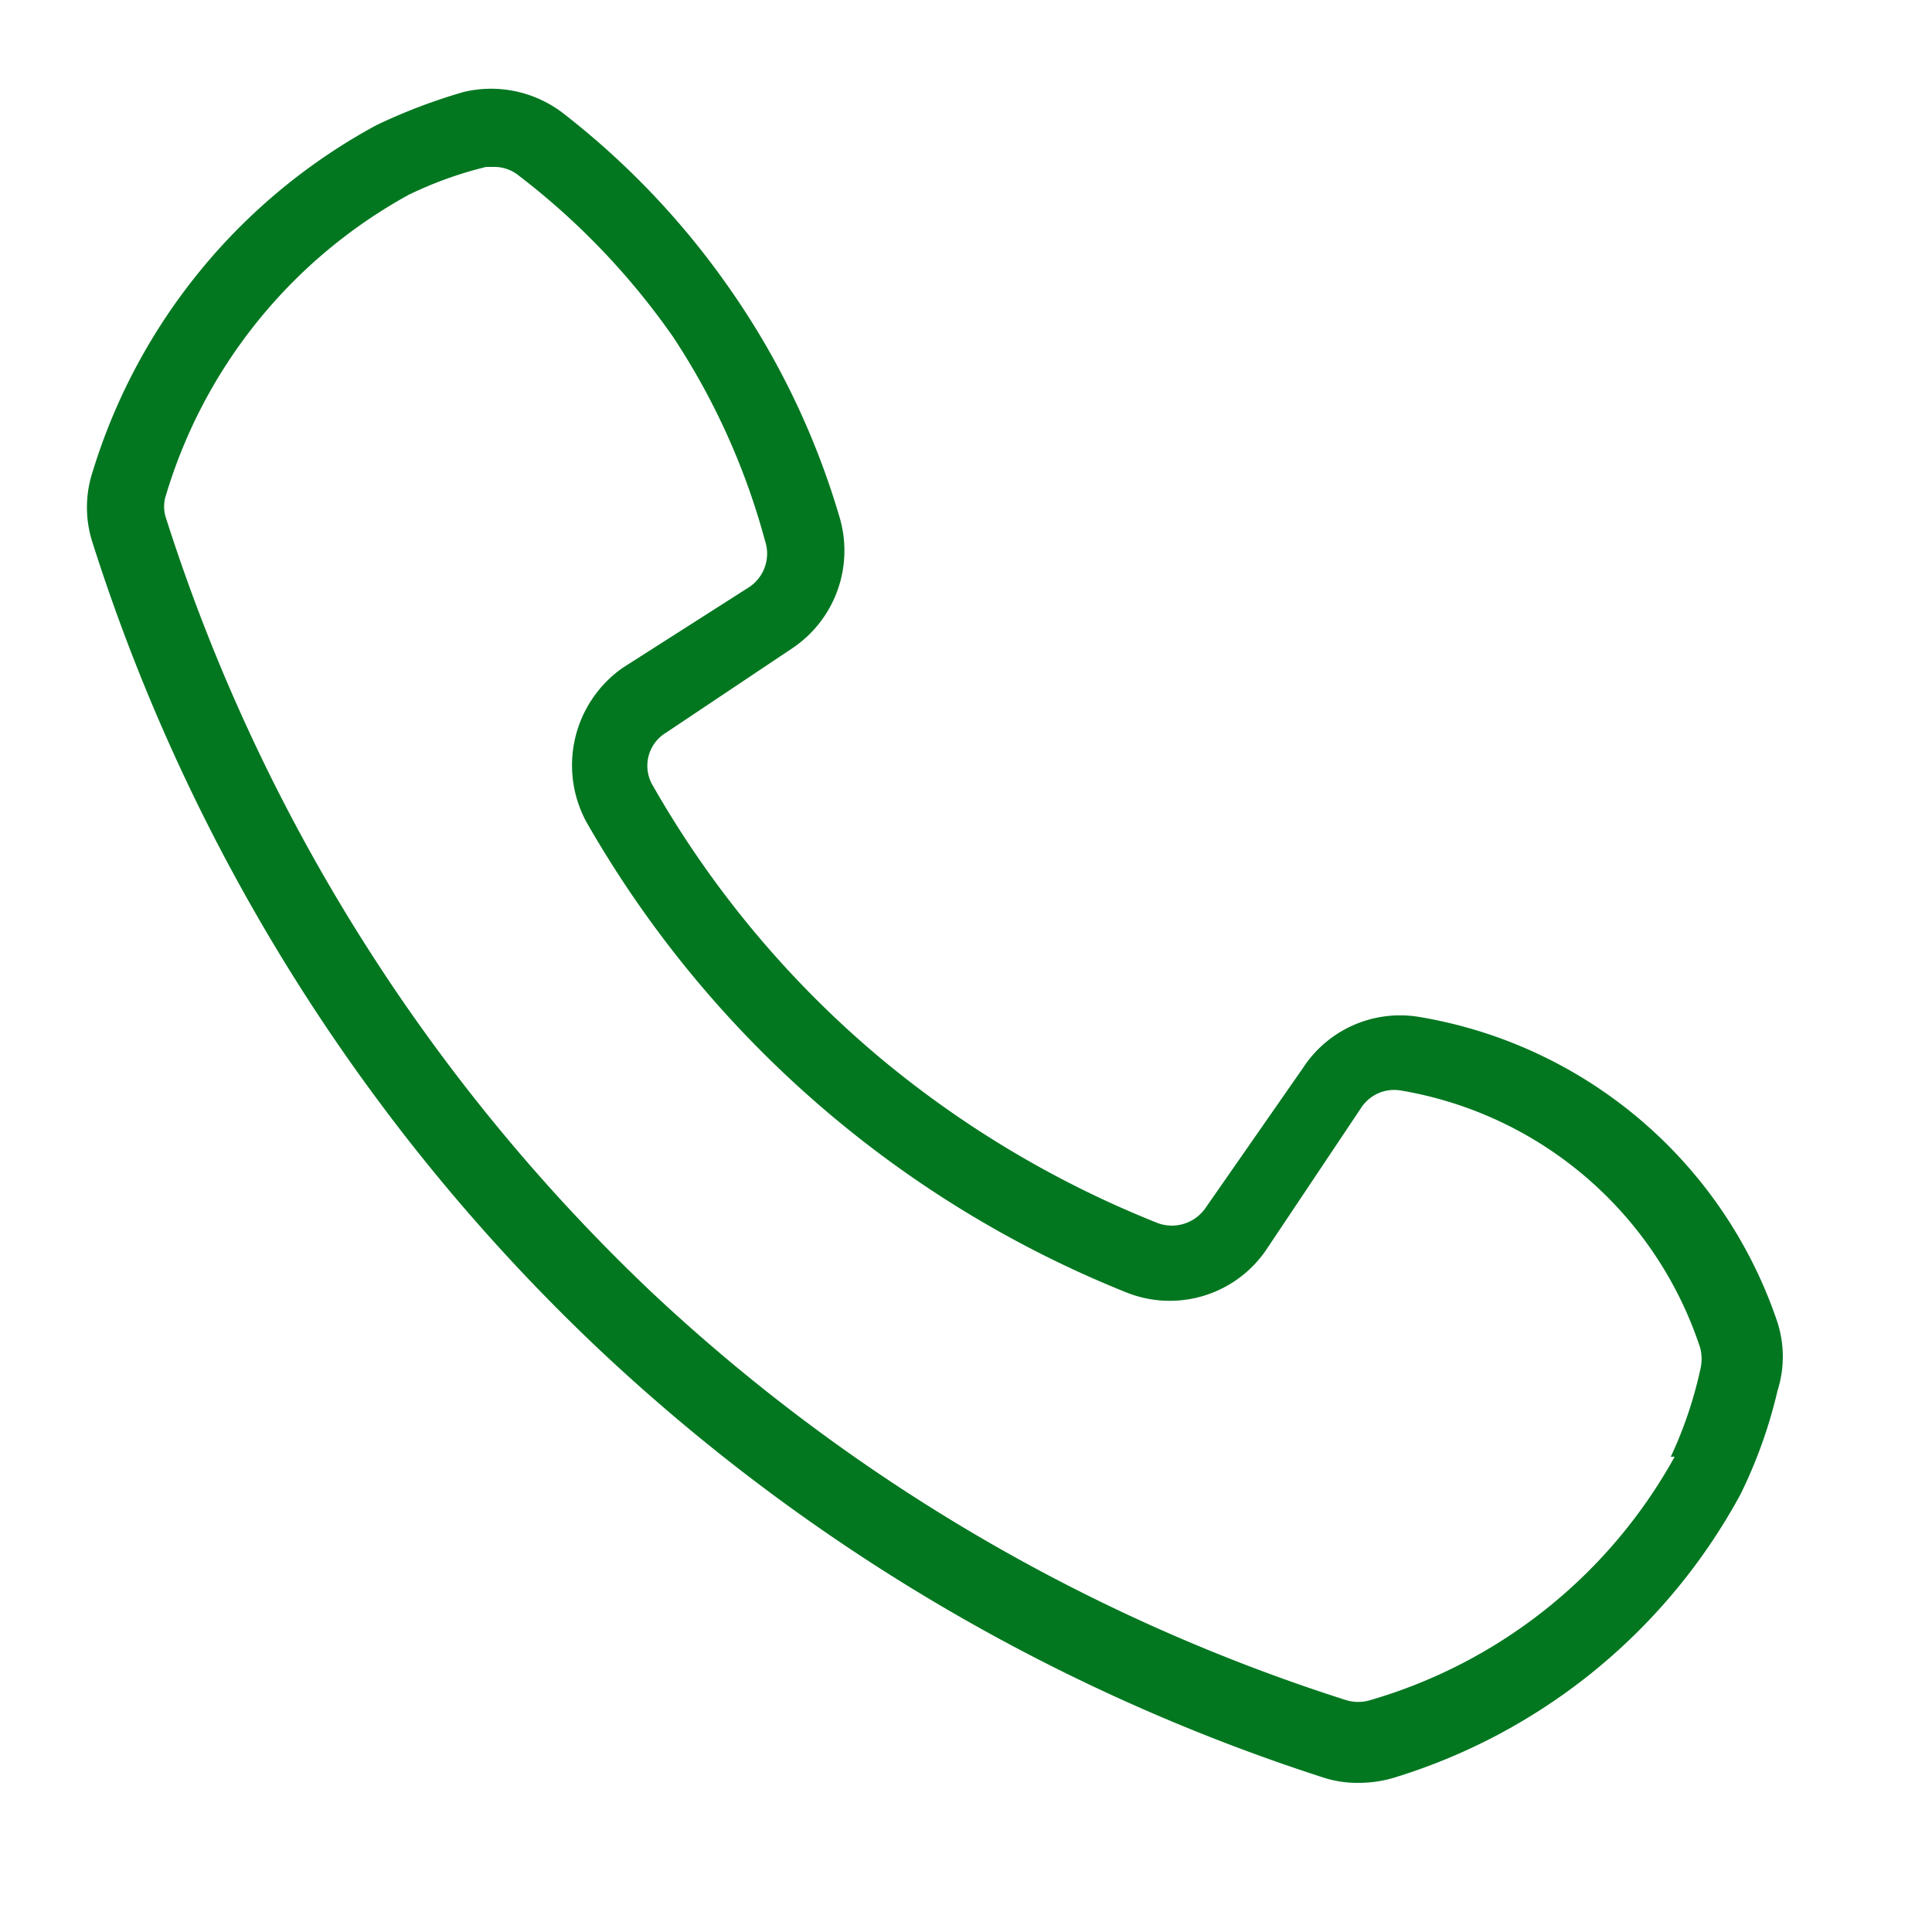
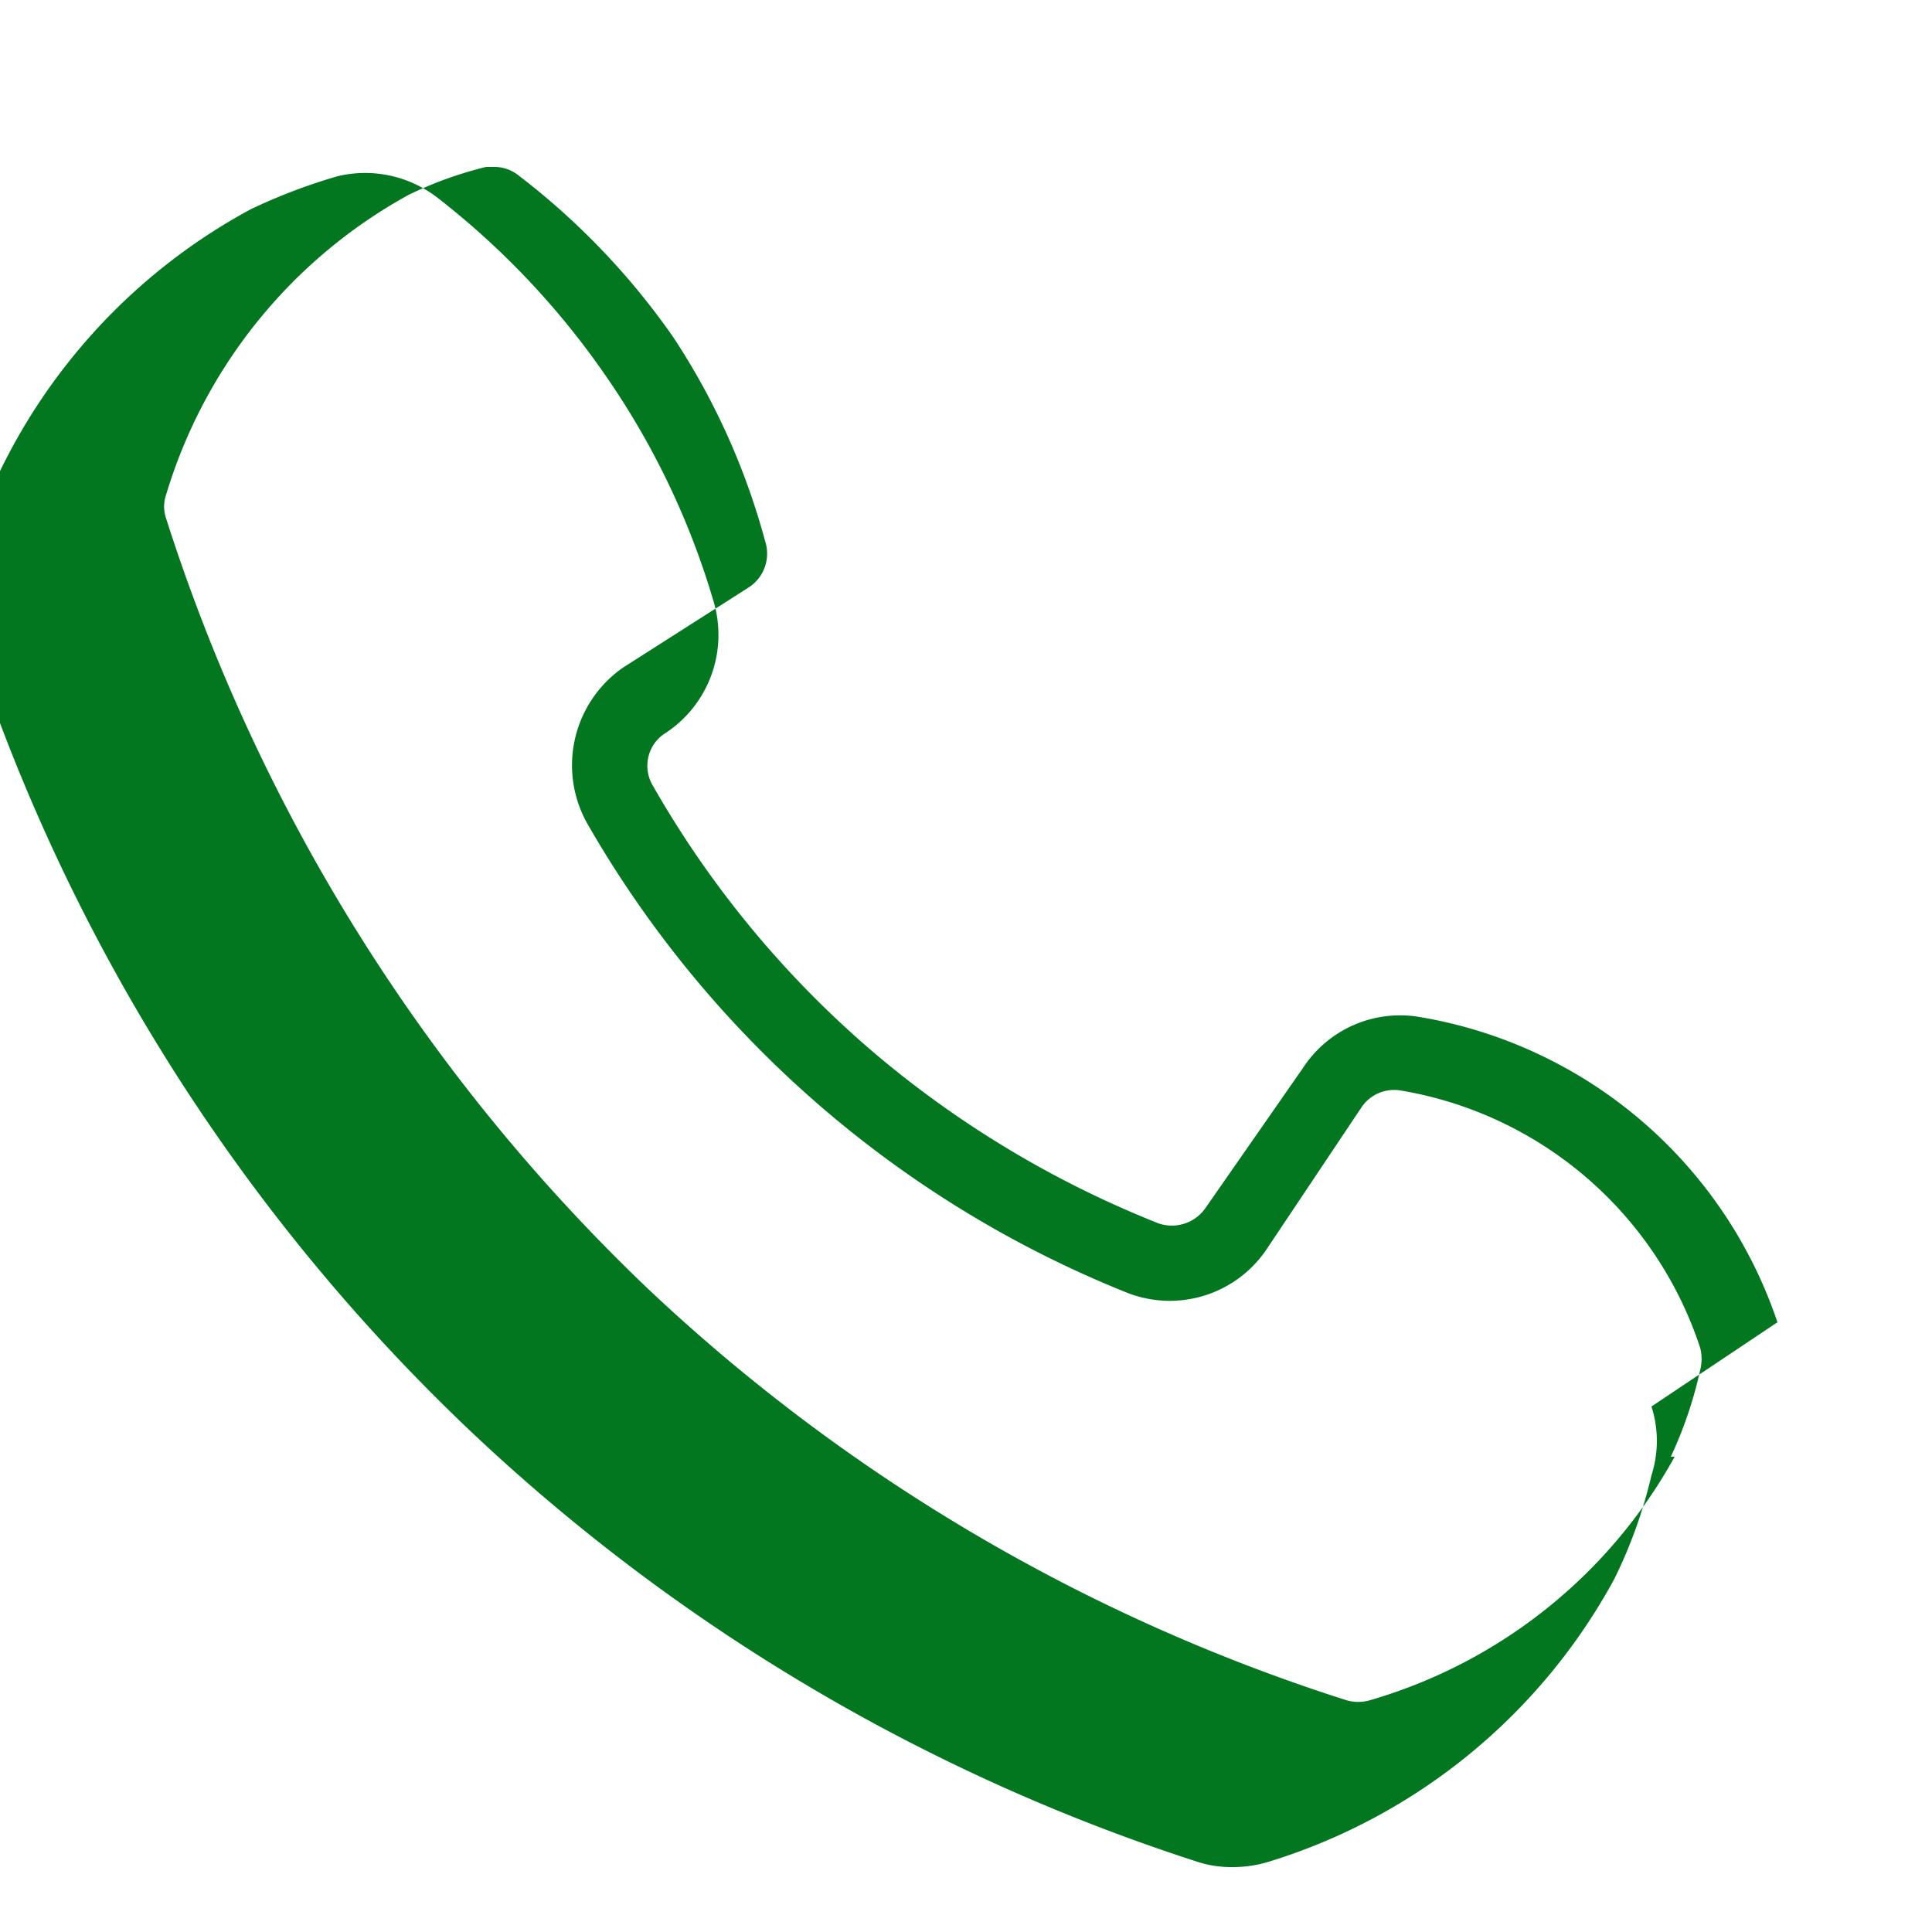
<svg xmlns="http://www.w3.org/2000/svg" viewBox="0 0 25 25">
-   <path d="m23 17.11a5.92 5.92 0 0 0 -4.63-3.95 1.5 1.5 0 0 0 -1.51.66l-1.26 1.81a.53.53 0 0 1 -.61.2 13.25 13.25 0 0 1 -3.6-2.14 13 13 0 0 1 -2.94-3.52.5.5 0 0 1 .17-.69l1.63-1.09a1.52 1.52 0 0 0 .61-1.71 10.13 10.13 0 0 0 -1.38-2.89 10.36 10.36 0 0 0 -2.2-2.33 1.53 1.53 0 0 0 -1.28-.27 7.31 7.31 0 0 0 -1.13.43 7.64 7.64 0 0 0 -3.67 4.48 1.48 1.48 0 0 0 0 .93 24.63 24.63 0 0 0 6.53 10.41 24.76 24.76 0 0 0 9.39 5.56 1.41 1.41 0 0 0 .45.07 1.59 1.59 0 0 0 .48-.07 7.64 7.64 0 0 0 4.47-3.66 6.21 6.21 0 0 0 .48-1.34 1.46 1.46 0 0 0 0-.89zm-1.33 1.74a6.61 6.61 0 0 1 -3.94 3.15.54.54 0 0 1 -.31 0 23.61 23.61 0 0 1 -9-5.29 23.74 23.74 0 0 1 -6.27-10 .47.47 0 0 1 0-.31 6.59 6.59 0 0 1 3.14-3.88 5 5 0 0 1 1-.36h.1a.5.5 0 0 1 .32.11 9.4 9.4 0 0 1 2 2.09 9.07 9.07 0 0 1 1.19 2.64.52.52 0 0 1 -.21.6l-1.63 1.04a1.54 1.54 0 0 0 -.47 2 14.09 14.09 0 0 0 7 6.09 1.51 1.51 0 0 0 1.81-.58l1.21-1.81a.51.51 0 0 1 .51-.23 4.94 4.94 0 0 1 3.88 3.33.58.58 0 0 1 0 .29 5.35 5.35 0 0 1 -.38 1.12z" fill="#027720" />
+   <path d="m23 17.11a5.92 5.92 0 0 0 -4.63-3.95 1.5 1.5 0 0 0 -1.51.66l-1.26 1.81a.53.53 0 0 1 -.61.2 13.25 13.25 0 0 1 -3.6-2.14 13 13 0 0 1 -2.94-3.52.5.5 0 0 1 .17-.69a1.52 1.52 0 0 0 .61-1.71 10.13 10.13 0 0 0 -1.38-2.89 10.36 10.36 0 0 0 -2.2-2.33 1.53 1.53 0 0 0 -1.28-.27 7.31 7.31 0 0 0 -1.13.43 7.64 7.64 0 0 0 -3.67 4.48 1.48 1.48 0 0 0 0 .93 24.63 24.63 0 0 0 6.53 10.41 24.76 24.76 0 0 0 9.39 5.56 1.41 1.41 0 0 0 .45.07 1.59 1.59 0 0 0 .48-.07 7.64 7.64 0 0 0 4.47-3.66 6.21 6.21 0 0 0 .48-1.34 1.46 1.46 0 0 0 0-.89zm-1.33 1.74a6.61 6.61 0 0 1 -3.94 3.15.54.54 0 0 1 -.31 0 23.61 23.61 0 0 1 -9-5.29 23.74 23.74 0 0 1 -6.27-10 .47.47 0 0 1 0-.31 6.59 6.59 0 0 1 3.14-3.88 5 5 0 0 1 1-.36h.1a.5.5 0 0 1 .32.11 9.4 9.4 0 0 1 2 2.09 9.07 9.07 0 0 1 1.19 2.64.52.52 0 0 1 -.21.6l-1.63 1.04a1.54 1.54 0 0 0 -.47 2 14.09 14.09 0 0 0 7 6.09 1.51 1.51 0 0 0 1.81-.58l1.21-1.81a.51.51 0 0 1 .51-.23 4.94 4.94 0 0 1 3.88 3.33.58.58 0 0 1 0 .29 5.35 5.35 0 0 1 -.38 1.12z" fill="#027720" />
</svg>